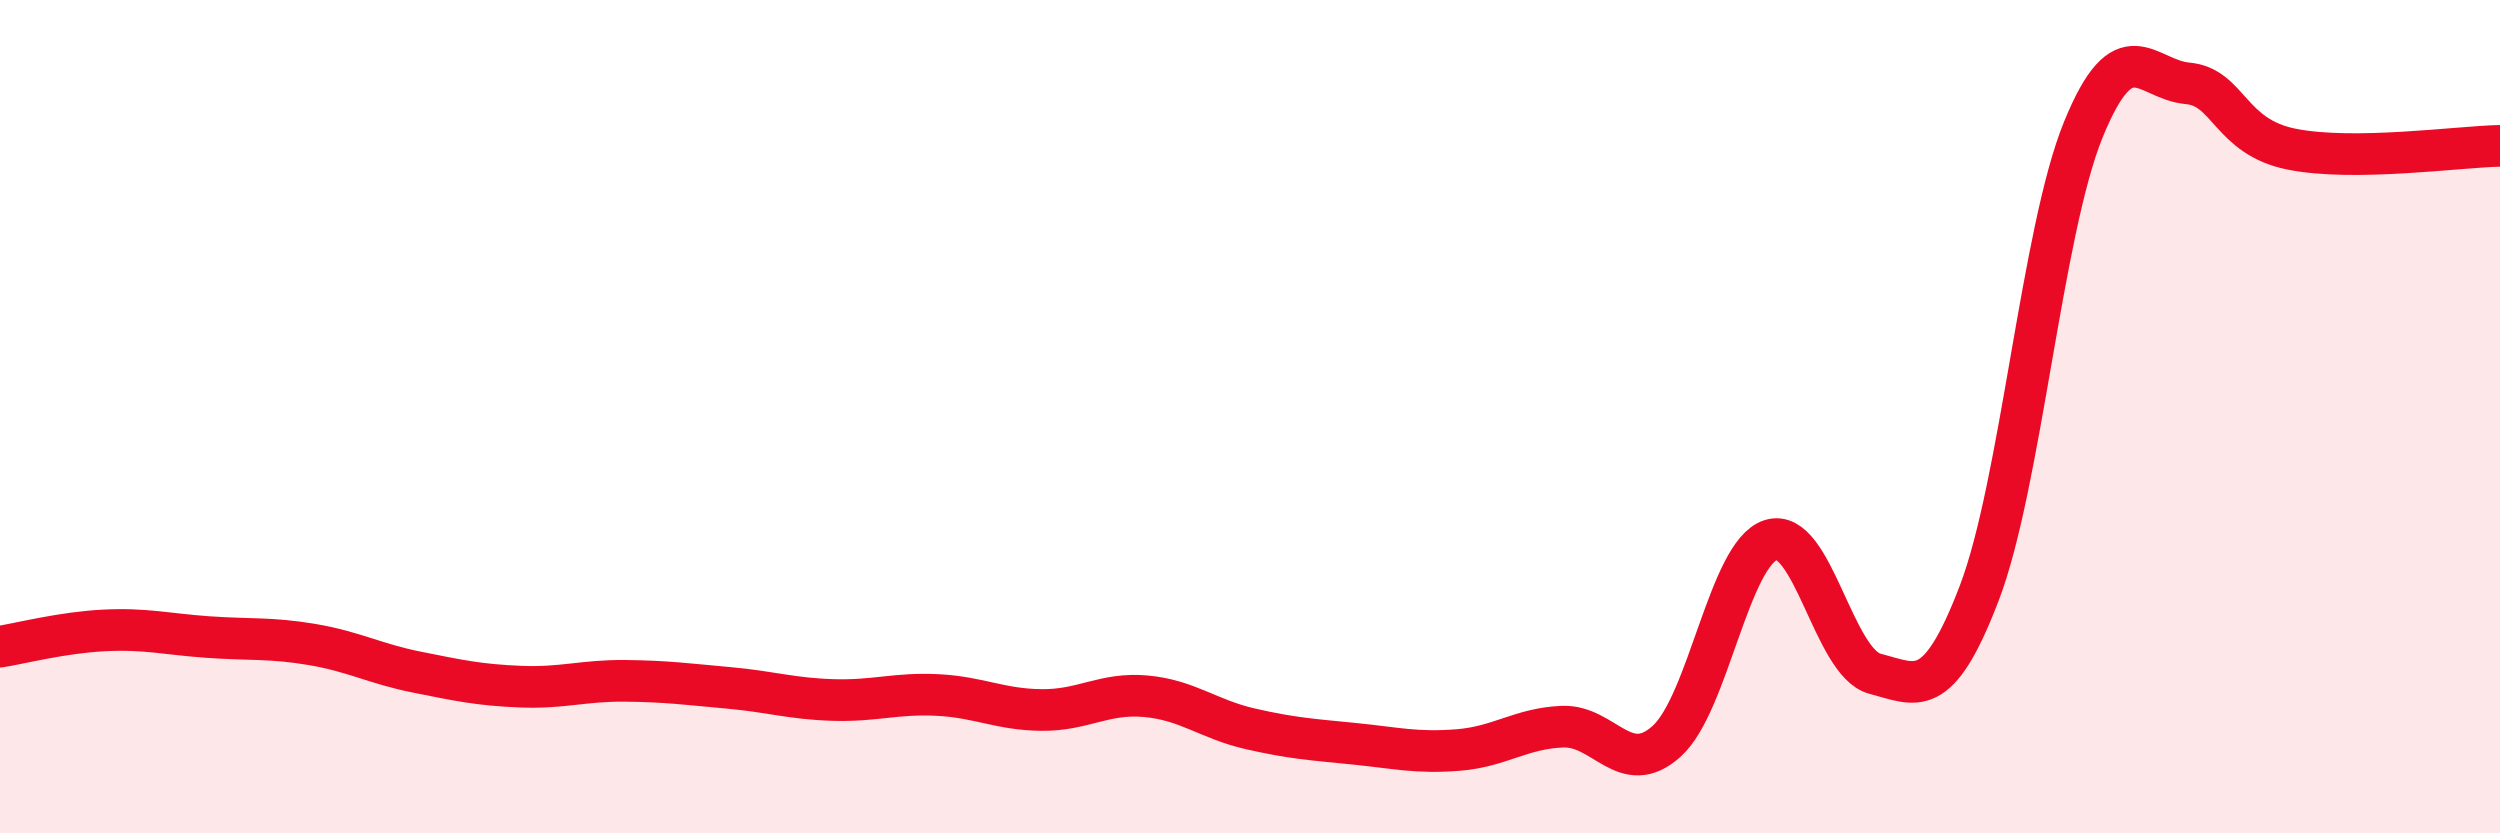
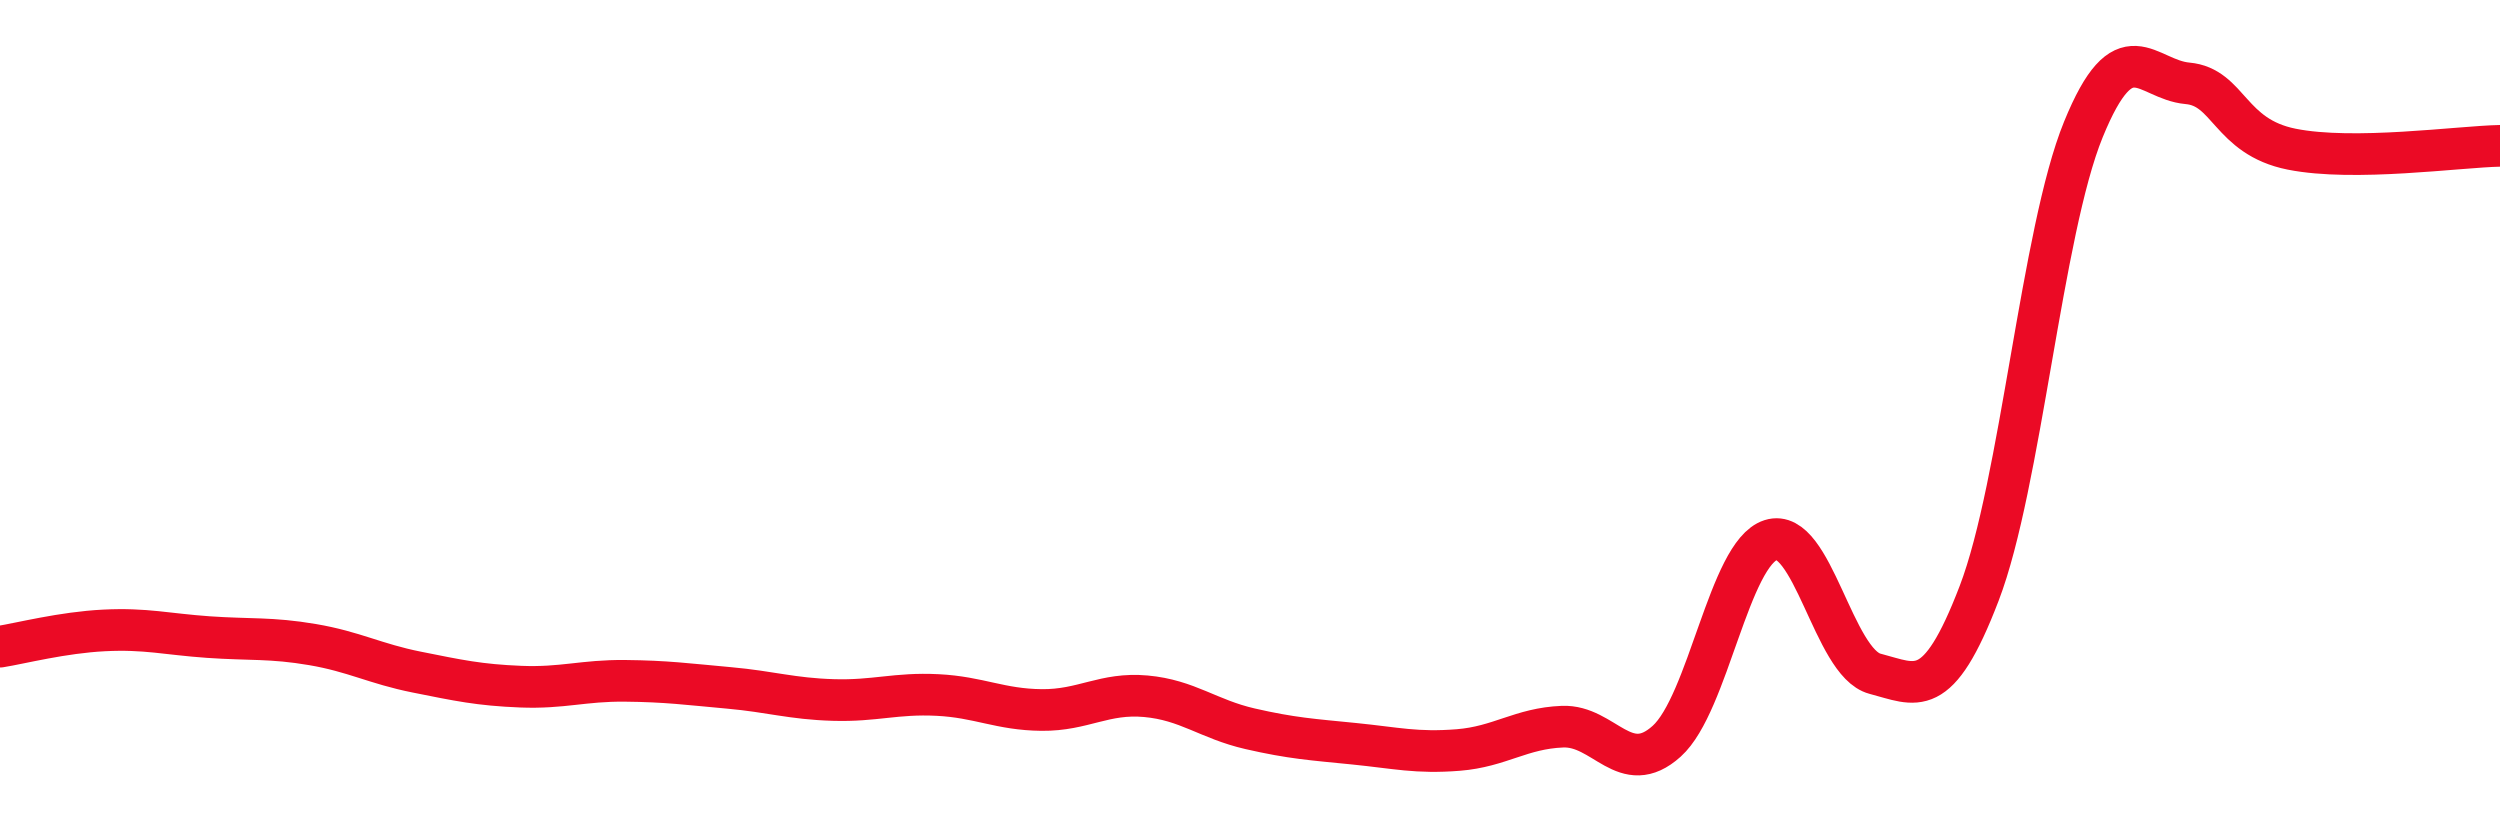
<svg xmlns="http://www.w3.org/2000/svg" width="60" height="20" viewBox="0 0 60 20">
-   <path d="M 0,15.52 C 0.5,15.44 1.5,15.18 2.5,15.13 C 3.5,15.08 4,15.22 5,15.29 C 6,15.36 6.5,15.3 7.5,15.47 C 8.5,15.64 9,15.93 10,16.13 C 11,16.33 11.5,16.44 12.5,16.48 C 13.5,16.52 14,16.33 15,16.34 C 16,16.35 16.5,16.42 17.5,16.51 C 18.5,16.6 19,16.77 20,16.8 C 21,16.83 21.5,16.63 22.5,16.68 C 23.5,16.73 24,17.03 25,17.04 C 26,17.05 26.5,16.62 27.5,16.71 C 28.5,16.8 29,17.26 30,17.49 C 31,17.72 31.5,17.75 32.5,17.85 C 33.5,17.95 34,18.08 35,18 C 36,17.92 36.5,17.48 37.5,17.44 C 38.5,17.4 39,18.69 40,17.79 C 41,16.89 41.5,13.28 42.5,12.96 C 43.5,12.64 44,15.91 45,16.17 C 46,16.43 46.5,16.85 47.5,14.24 C 48.5,11.63 49,5.56 50,3.11 C 51,0.66 51.5,1.91 52.5,2 C 53.5,2.09 53.5,3.28 55,3.58 C 56.5,3.88 59,3.52 60,3.5L60 20L0 20Z" fill="#EB0A25" opacity="0.1" stroke-linecap="round" stroke-linejoin="round" />
  <path d="M 0,15.52 C 0.5,15.44 1.5,15.18 2.5,15.13 C 3.5,15.08 4,15.22 5,15.29 C 6,15.36 6.5,15.3 7.5,15.47 C 8.5,15.64 9,15.93 10,16.13 C 11,16.33 11.5,16.44 12.5,16.48 C 13.5,16.52 14,16.33 15,16.34 C 16,16.35 16.5,16.42 17.5,16.51 C 18.5,16.6 19,16.77 20,16.8 C 21,16.83 21.5,16.63 22.5,16.68 C 23.5,16.73 24,17.03 25,17.04 C 26,17.05 26.5,16.62 27.5,16.71 C 28.5,16.8 29,17.26 30,17.49 C 31,17.72 31.5,17.75 32.5,17.85 C 33.5,17.95 34,18.08 35,18 C 36,17.92 36.5,17.48 37.5,17.44 C 38.5,17.4 39,18.69 40,17.79 C 41,16.89 41.5,13.28 42.5,12.96 C 43.5,12.64 44,15.91 45,16.17 C 46,16.43 46.5,16.85 47.5,14.24 C 48.5,11.63 49,5.56 50,3.11 C 51,0.66 51.5,1.91 52.5,2 C 53.5,2.09 53.5,3.28 55,3.58 C 56.5,3.88 59,3.52 60,3.5" stroke="#EB0A25" stroke-width="1" fill="none" stroke-linecap="round" stroke-linejoin="round" />
</svg>